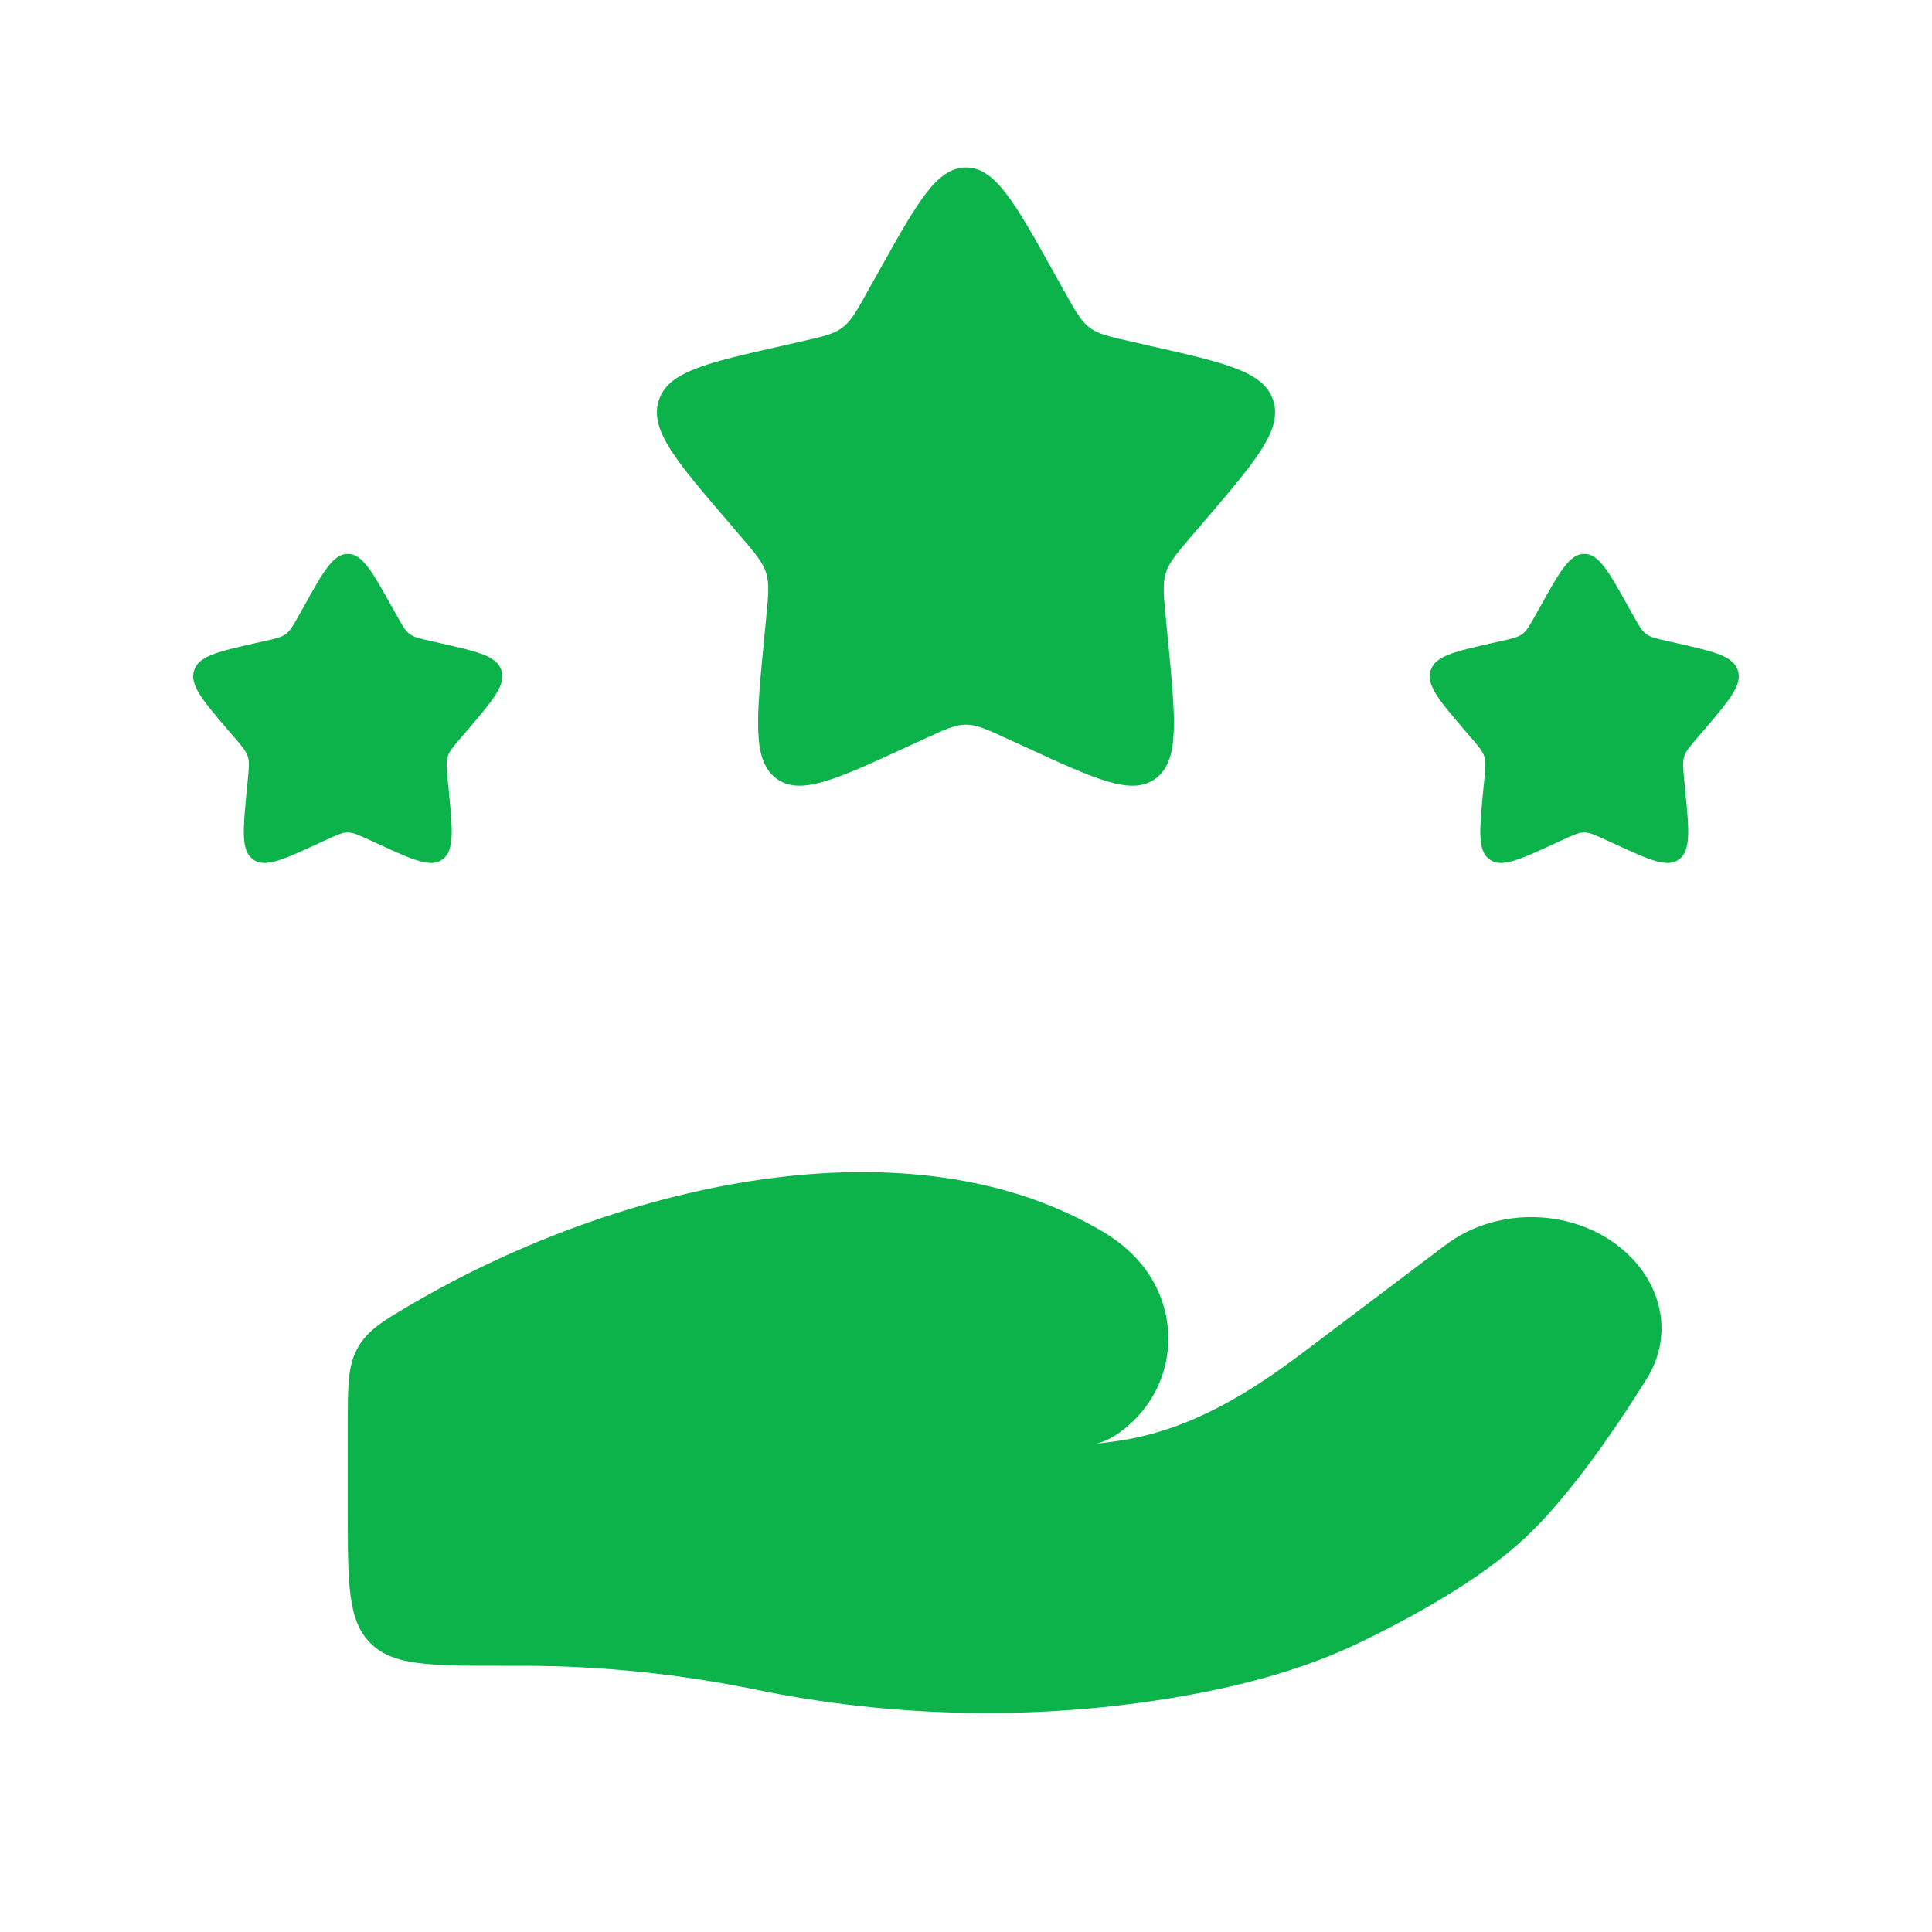
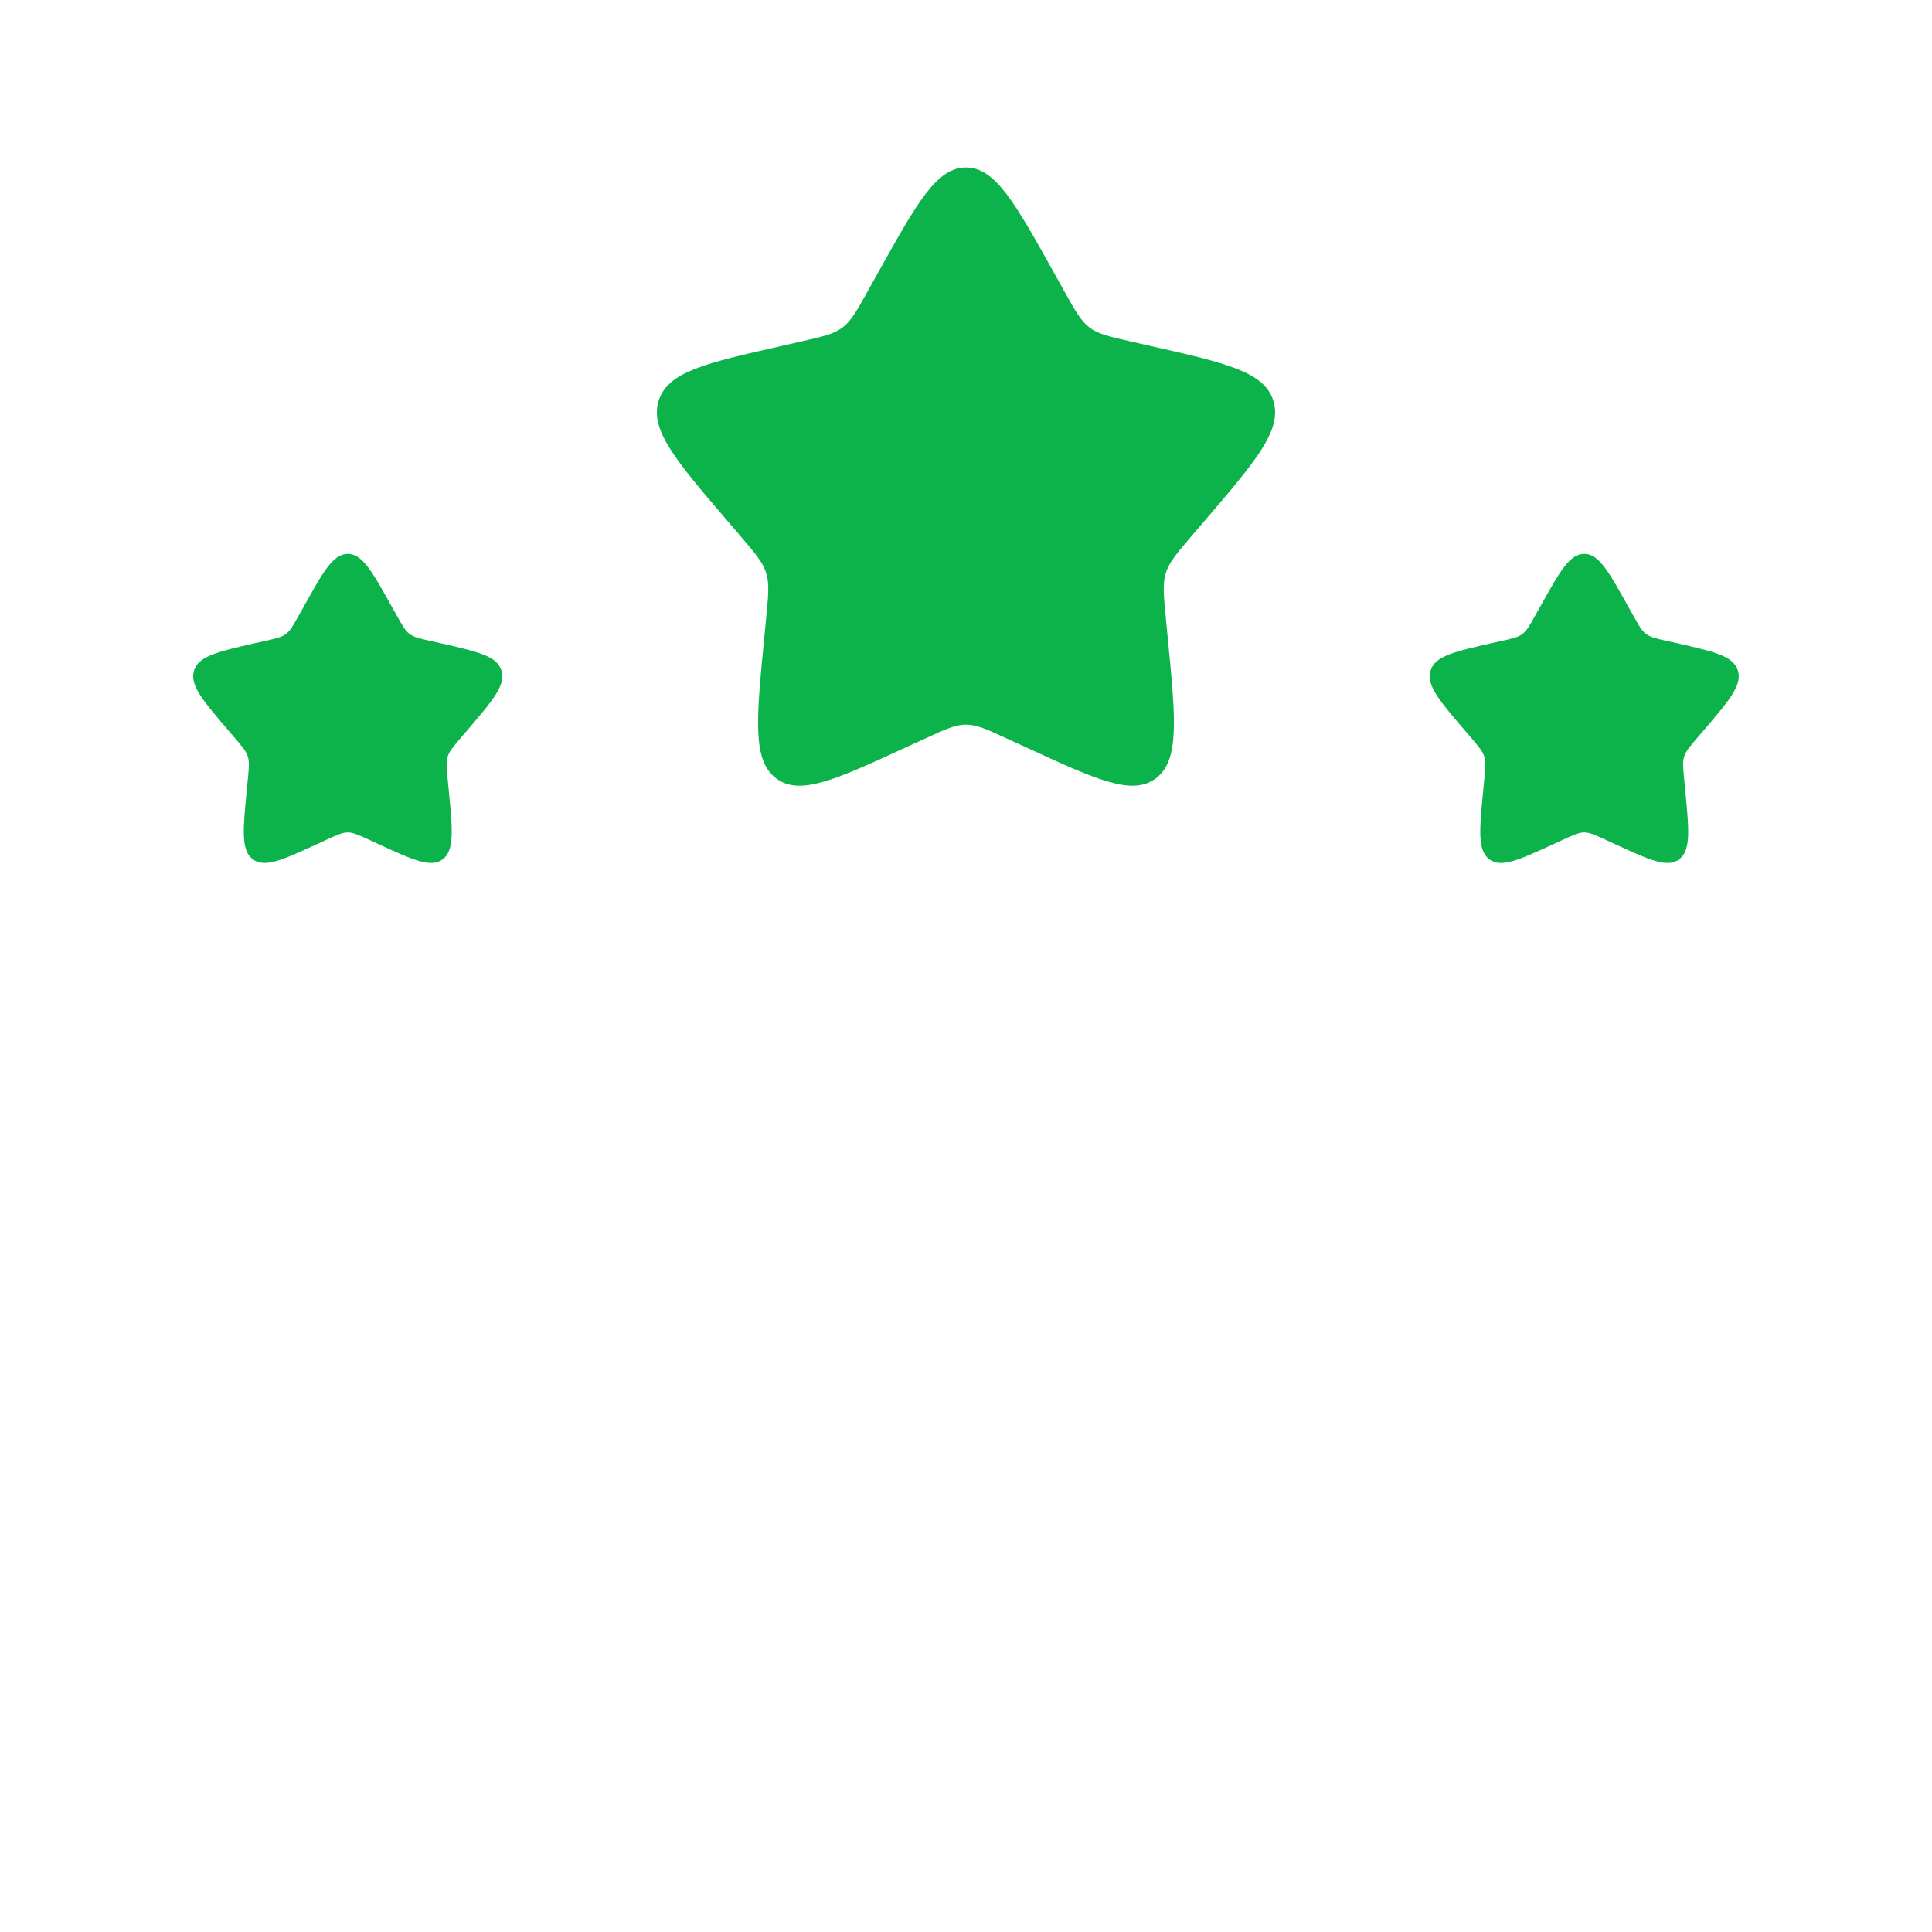
<svg xmlns="http://www.w3.org/2000/svg" width="25" height="25" viewBox="0 0 25 25" fill="none">
-   <path d="M6.76 21.555H6.5C5.557 21.555 5.086 21.555 4.793 21.262C4.5 20.97 4.5 20.498 4.5 19.555V18.443C4.5 17.925 4.5 17.666 4.633 17.434C4.766 17.203 4.967 17.086 5.369 16.852C8.015 15.313 11.771 14.447 14.279 15.943C14.447 16.043 14.599 16.165 14.729 16.31C15.287 16.937 15.246 17.883 14.603 18.445C14.467 18.563 14.322 18.653 14.176 18.684C14.296 18.67 14.411 18.654 14.521 18.637C15.432 18.491 16.197 18.005 16.897 17.475L18.705 16.11C19.342 15.629 20.287 15.629 20.924 16.11C21.498 16.543 21.674 17.256 21.311 17.838C20.888 18.516 20.292 19.383 19.72 19.913C19.147 20.444 18.294 20.917 17.598 21.253C16.826 21.626 15.974 21.84 15.107 21.981C13.349 22.265 11.517 22.222 9.776 21.863C8.793 21.661 7.771 21.555 6.76 21.555Z" fill="#0BB34A" />
  <path d="M11.361 3.53C11.868 2.621 12.121 2.167 12.5 2.167C12.879 2.167 13.132 2.621 13.639 3.53L13.77 3.765C13.914 4.024 13.986 4.153 14.098 4.238C14.21 4.323 14.35 4.355 14.63 4.418L14.884 4.476C15.868 4.698 16.36 4.81 16.477 5.186C16.594 5.562 16.259 5.955 15.588 6.739L15.414 6.942C15.224 7.165 15.129 7.276 15.086 7.414C15.043 7.552 15.057 7.701 15.086 7.998L15.112 8.269C15.214 9.315 15.264 9.838 14.958 10.071C14.652 10.304 14.191 10.092 13.27 9.667L13.031 9.558C12.77 9.437 12.639 9.377 12.5 9.377C12.361 9.377 12.23 9.437 11.969 9.558L11.73 9.667C10.809 10.092 10.348 10.304 10.042 10.071C9.736 9.838 9.786 9.315 9.888 8.269L9.914 7.998C9.943 7.701 9.957 7.552 9.914 7.414C9.871 7.276 9.776 7.165 9.586 6.942L9.412 6.739C8.741 5.955 8.406 5.562 8.523 5.186C8.64 4.81 9.132 4.698 10.116 4.476L10.37 4.418C10.65 4.355 10.79 4.323 10.902 4.238C11.014 4.153 11.086 4.024 11.23 3.765L11.361 3.53Z" fill="#0BB34A" />
  <path d="M19.931 7.849C20.184 7.394 20.311 7.167 20.5 7.167C20.689 7.167 20.816 7.394 21.069 7.849L21.135 7.966C21.207 8.095 21.243 8.16 21.299 8.203C21.355 8.245 21.425 8.261 21.565 8.293L21.692 8.321C22.184 8.433 22.43 8.488 22.488 8.677C22.547 8.865 22.379 9.061 22.044 9.453L21.957 9.554C21.862 9.666 21.814 9.722 21.793 9.791C21.771 9.859 21.779 9.934 21.793 10.082L21.806 10.218C21.857 10.741 21.882 11.003 21.729 11.119C21.576 11.235 21.346 11.129 20.885 10.917L20.766 10.862C20.635 10.802 20.569 10.772 20.5 10.772C20.431 10.772 20.365 10.802 20.234 10.862L20.115 10.917C19.654 11.129 19.424 11.235 19.271 11.119C19.118 11.003 19.143 10.741 19.194 10.218L19.207 10.082C19.221 9.934 19.229 9.859 19.207 9.791C19.186 9.722 19.138 9.666 19.043 9.554L18.956 9.453C18.621 9.061 18.453 8.865 18.512 8.677C18.57 8.488 18.816 8.433 19.308 8.321L19.435 8.293C19.575 8.261 19.645 8.245 19.701 8.203C19.757 8.16 19.793 8.095 19.865 7.966L19.931 7.849Z" fill="#0BB34A" />
  <path d="M3.931 7.849C4.184 7.394 4.311 7.167 4.5 7.167C4.689 7.167 4.816 7.394 5.069 7.849L5.135 7.966C5.207 8.095 5.243 8.16 5.299 8.203C5.355 8.245 5.425 8.261 5.565 8.293L5.692 8.321C6.184 8.433 6.43 8.488 6.489 8.677C6.547 8.865 6.379 9.061 6.044 9.453L5.957 9.554C5.862 9.666 5.814 9.722 5.793 9.791C5.771 9.859 5.779 9.934 5.793 10.082L5.806 10.218C5.857 10.741 5.882 11.003 5.729 11.119C5.576 11.235 5.345 11.129 4.885 10.917L4.766 10.862C4.635 10.802 4.569 10.772 4.5 10.772C4.431 10.772 4.365 10.802 4.234 10.862L4.115 10.917C3.655 11.129 3.424 11.235 3.271 11.119C3.118 11.003 3.143 10.741 3.194 10.218L3.207 10.082C3.221 9.934 3.229 9.859 3.207 9.791C3.186 9.722 3.138 9.666 3.043 9.554L2.956 9.453C2.621 9.061 2.453 8.865 2.511 8.677C2.57 8.488 2.816 8.433 3.308 8.321L3.435 8.293C3.575 8.261 3.645 8.245 3.701 8.203C3.757 8.16 3.793 8.095 3.865 7.966L3.931 7.849Z" fill="#0BB34A" />
</svg>